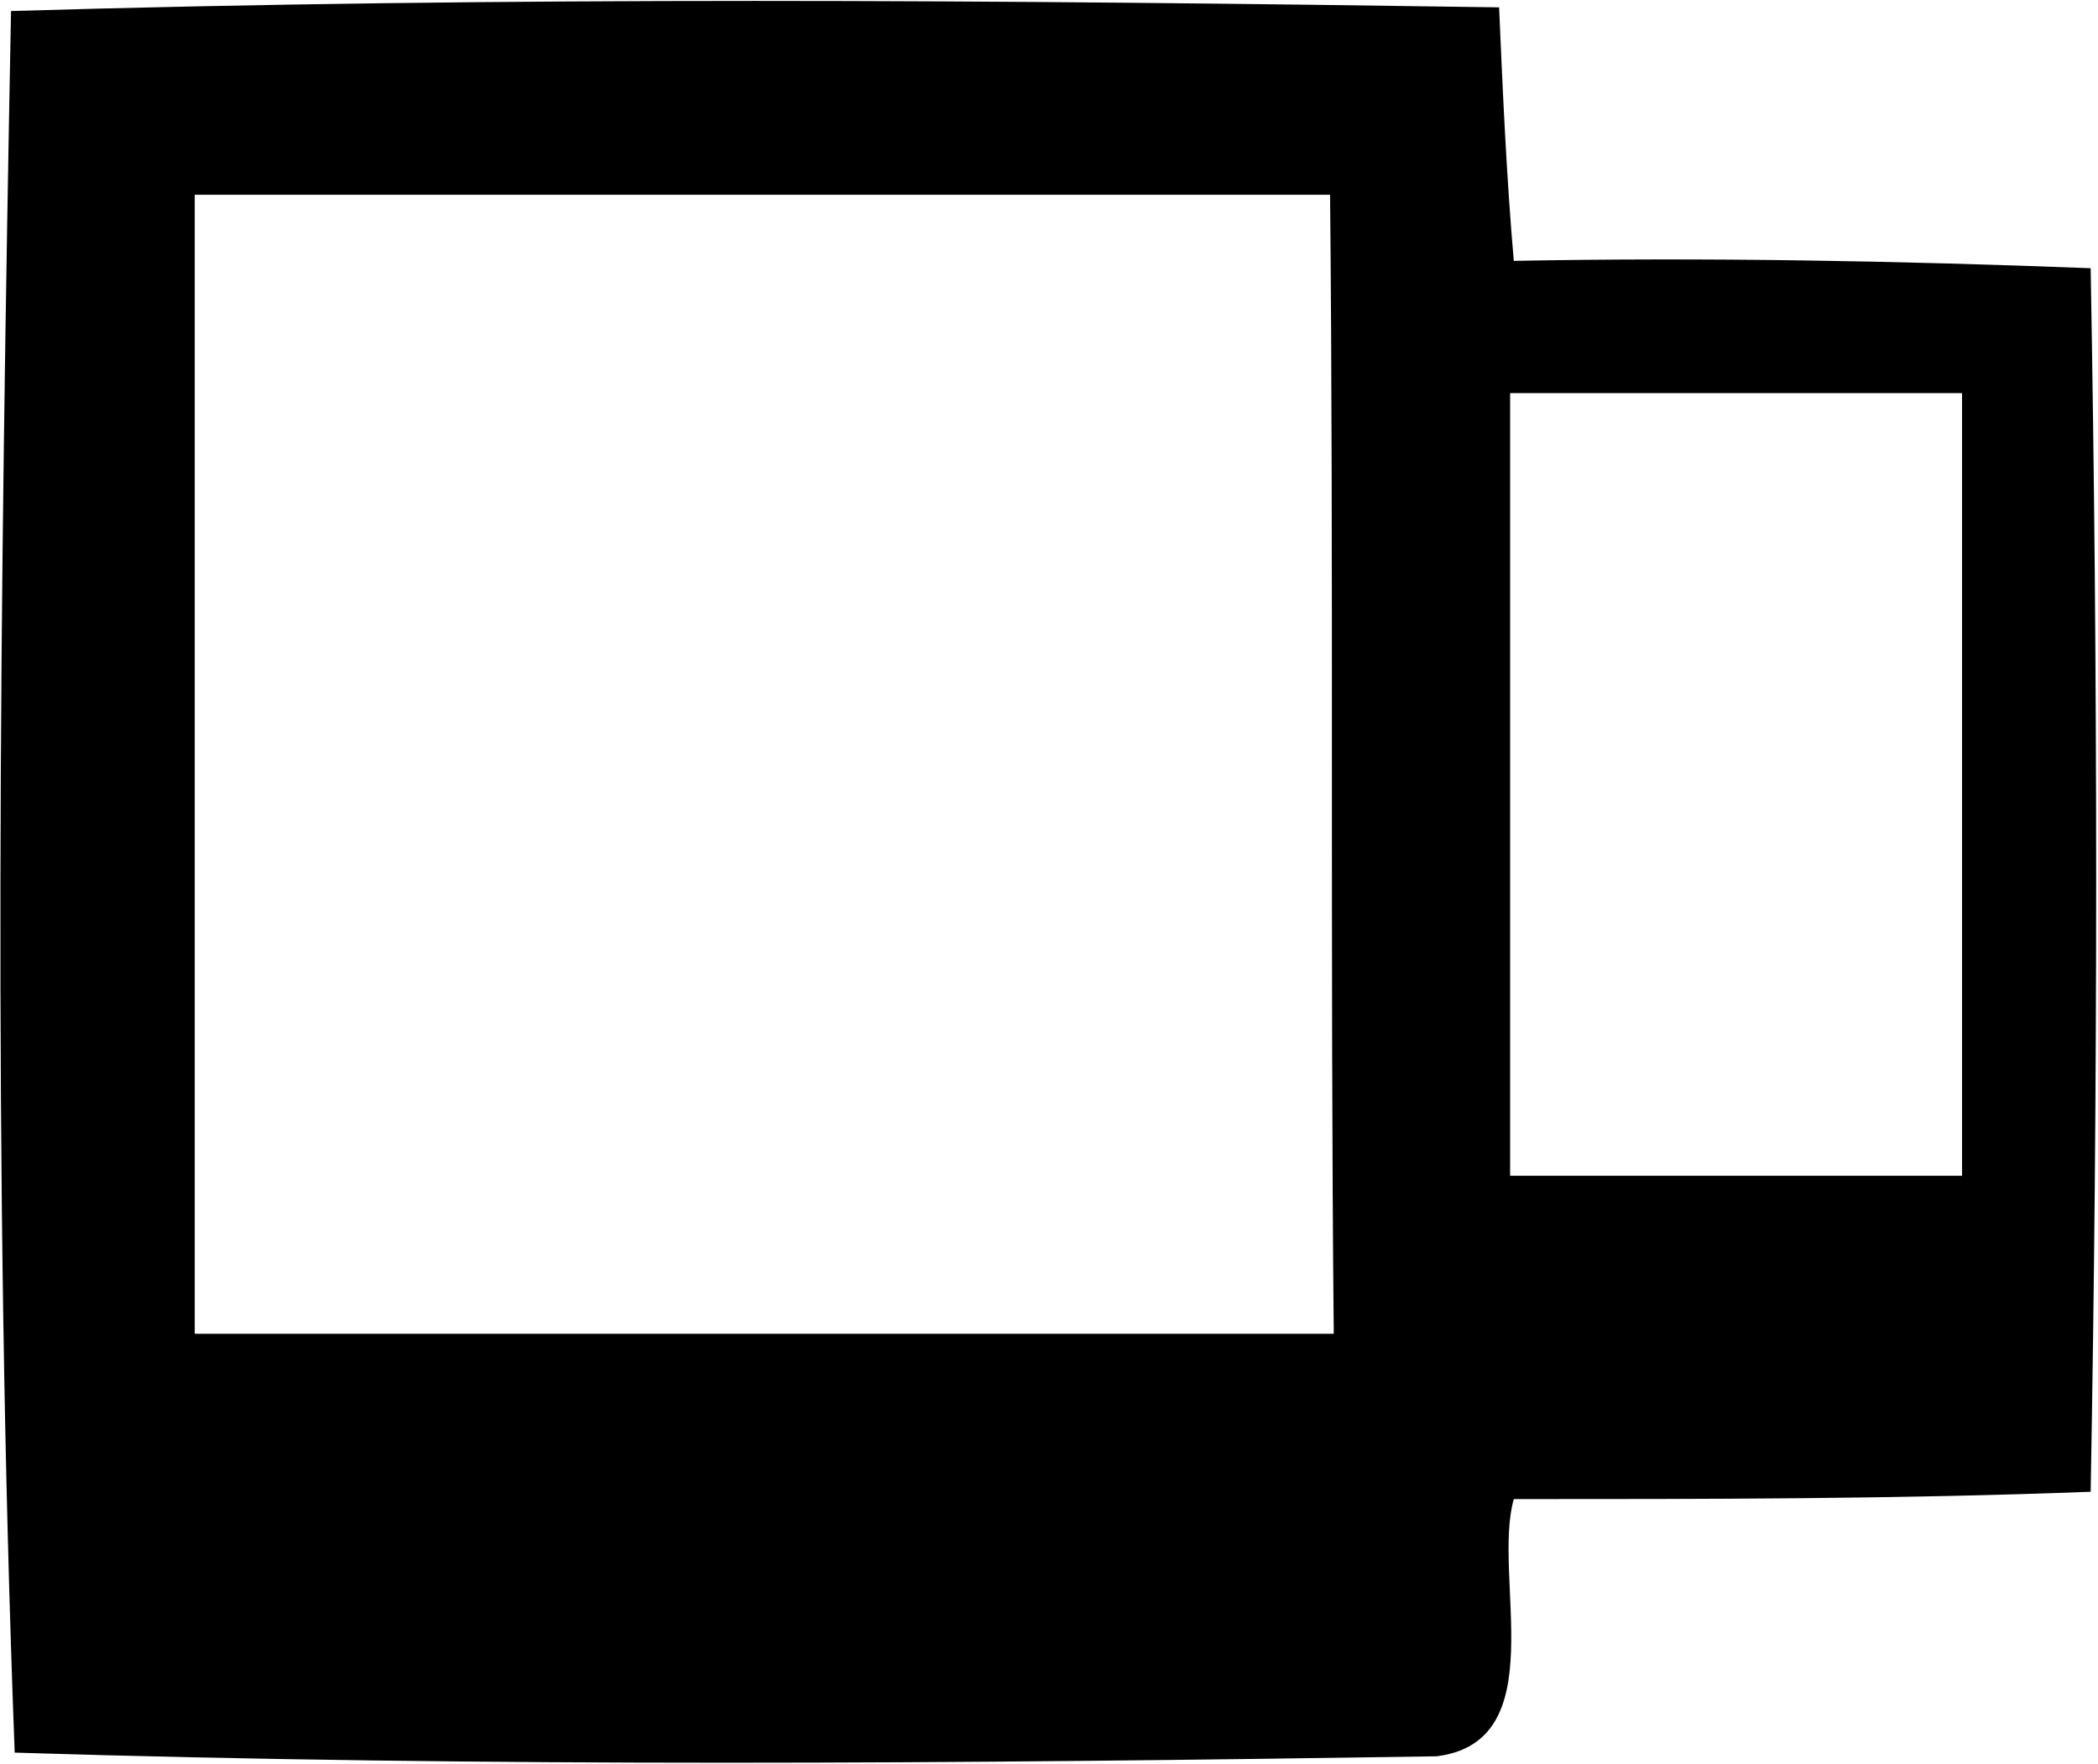
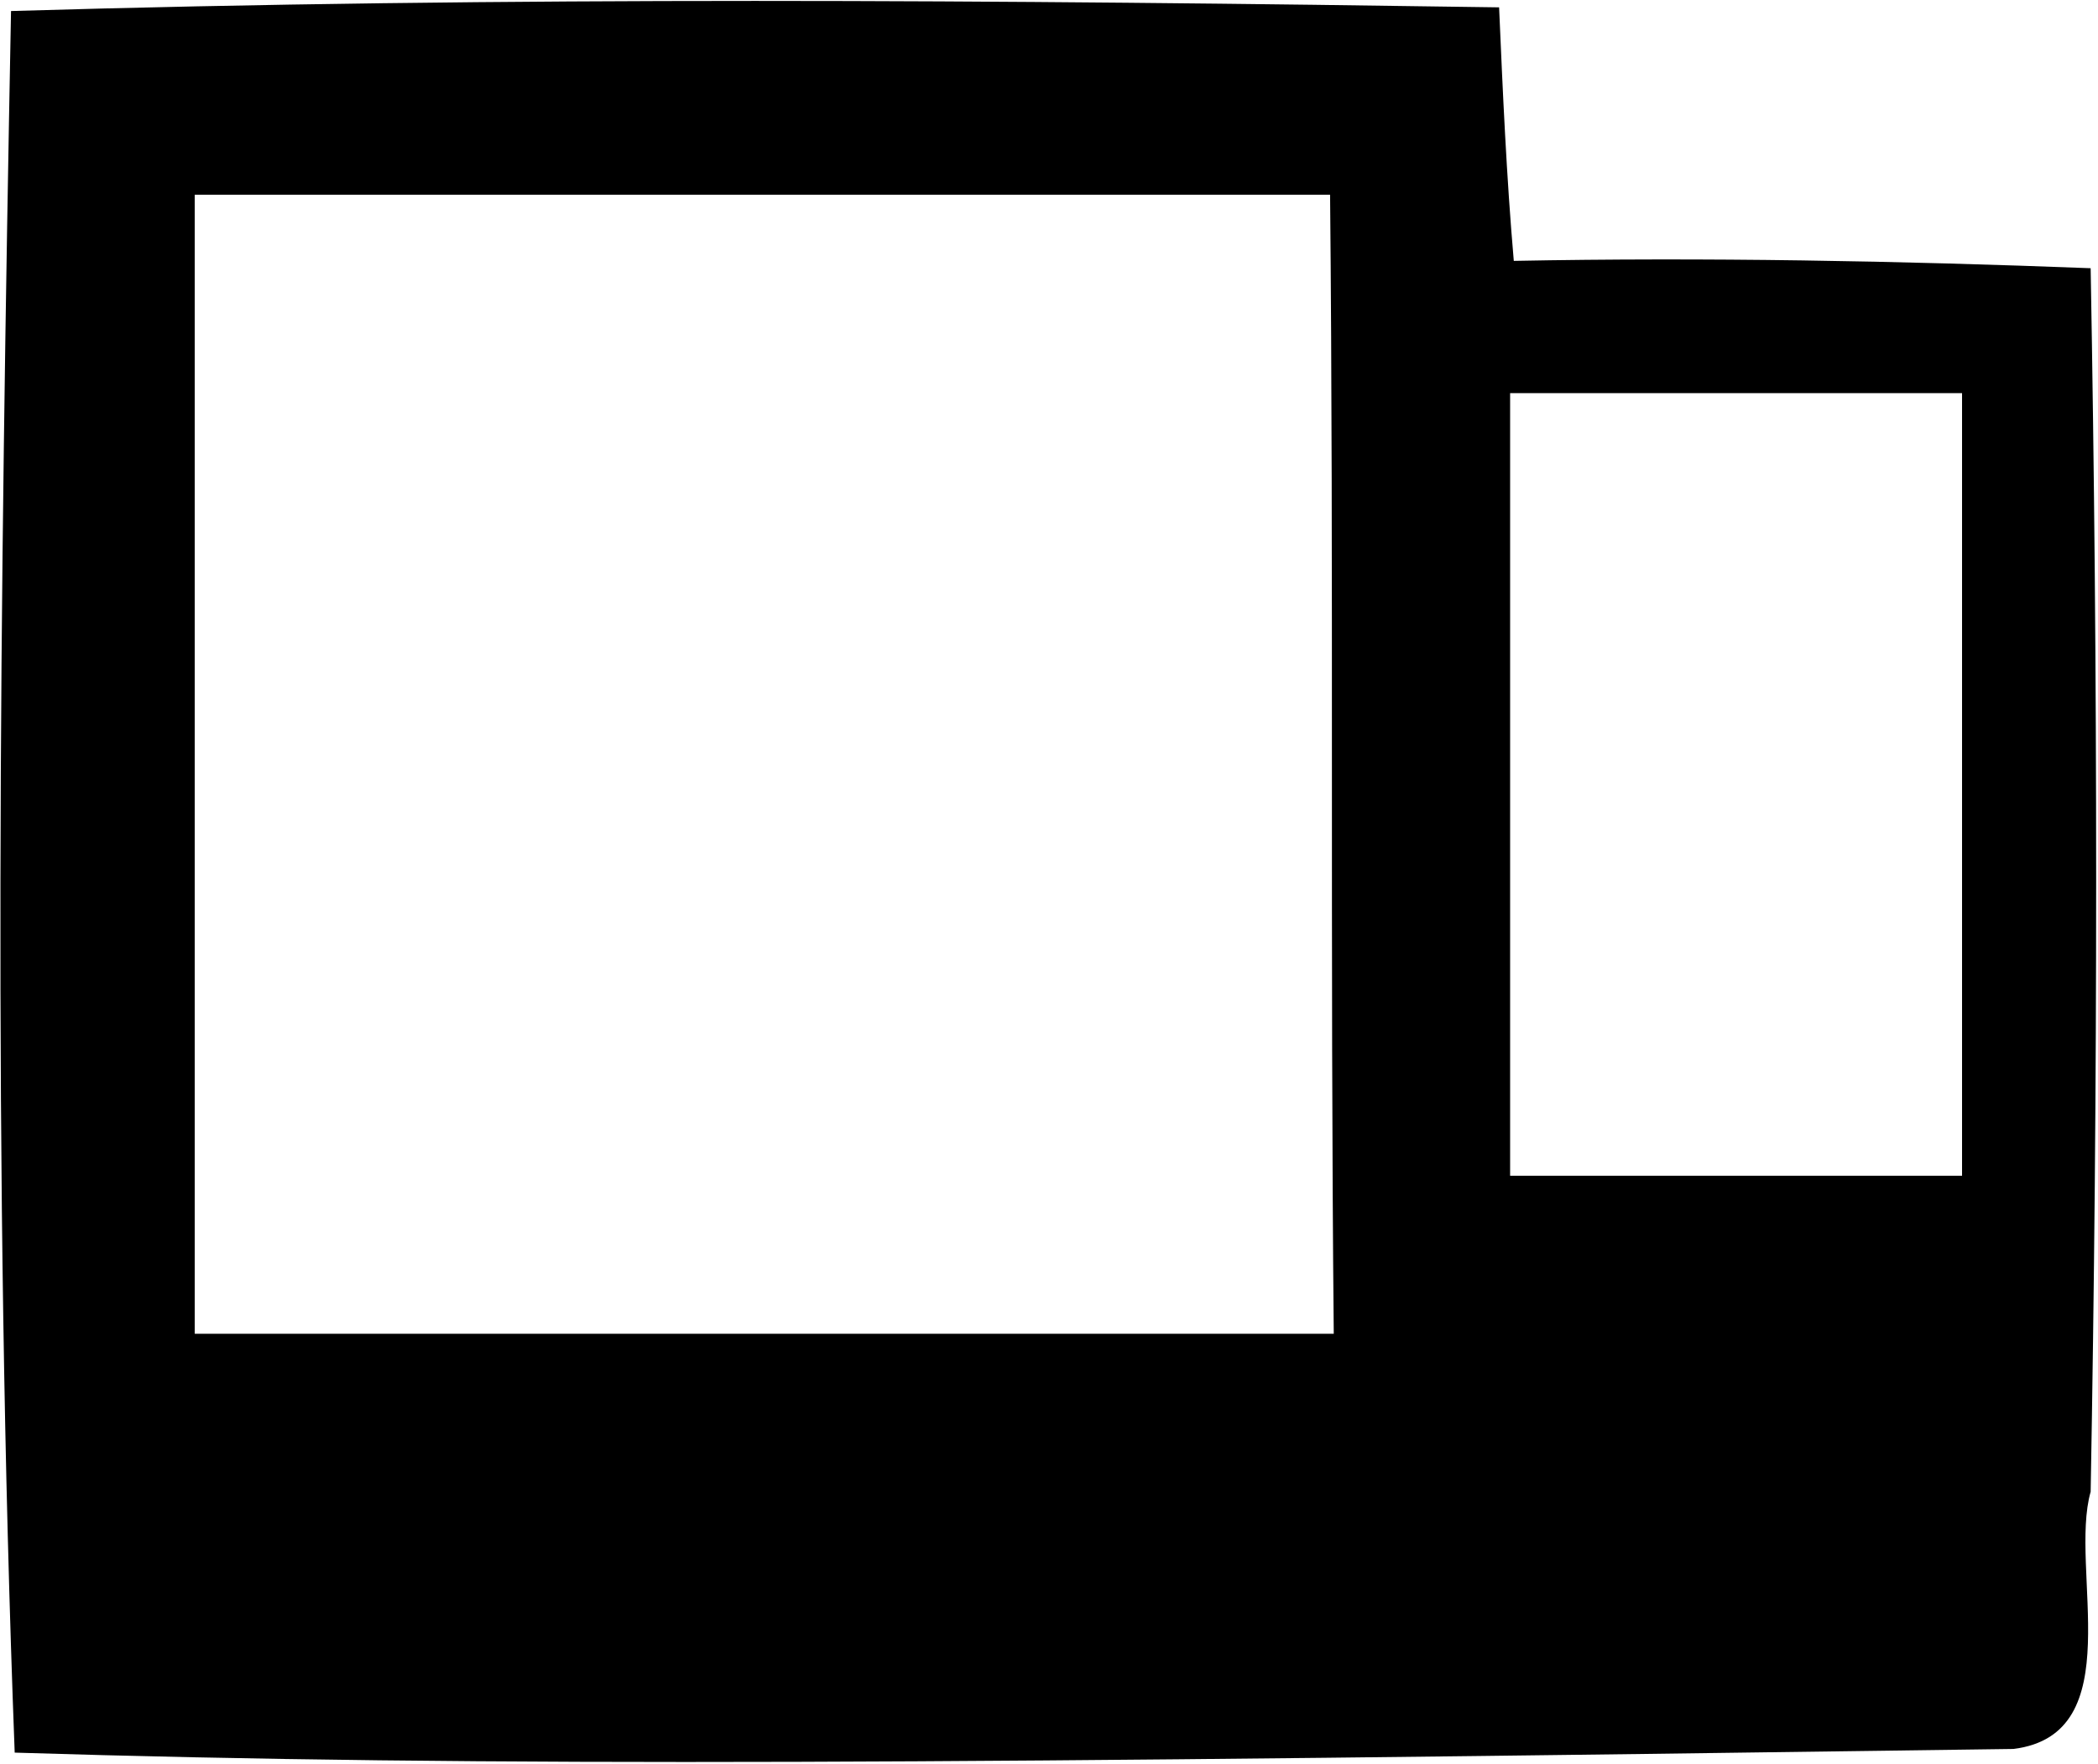
<svg xmlns="http://www.w3.org/2000/svg" viewBox="0 0 57.1 48">
-   <path fill="currentColor" fill-rule="evenodd" d="M0.3,0.3c13.5-0.4,27-0.3,40.5-0.1c0.1,2.3,0.2,4.6,0.4,6.9c5.2-0.1,10.5,0,15.7,0.2c0.2,11.1,0.2,22.2,0,33.3   c-5.2,0.2-10.5,0.2-15.7,0.2c-0.6,2.1,1.1,6.6-2.1,7C26.2,48,13.3,48.1,0.4,47.7C-0.2,31.9,0,16.1,0.3,0.3z M5.3,5.3   c0,10.3,0,20.7,0,31c10.3,0,20.7,0,31,0c-0.1-10.3,0-20.7-0.1-31C25.9,5.3,15.6,5.3,5.3,5.3z M41.1,10.7c0,7.1,0,14.2,0,21.3   c4.1,0,8.2,0,12.3,0c0-7.1,0-14.2,0-21.3C49.3,10.7,45.2,10.7,41.1,10.7z" />
+   <path fill="currentColor" fill-rule="evenodd" d="M0.3,0.3c13.5-0.4,27-0.3,40.5-0.1c0.1,2.3,0.2,4.6,0.4,6.9c5.2-0.1,10.5,0,15.7,0.2c0.2,11.1,0.2,22.2,0,33.3   c-0.6,2.1,1.1,6.6-2.1,7C26.2,48,13.3,48.1,0.4,47.7C-0.2,31.9,0,16.1,0.3,0.3z M5.3,5.3   c0,10.3,0,20.7,0,31c10.3,0,20.7,0,31,0c-0.1-10.3,0-20.7-0.1-31C25.9,5.3,15.6,5.3,5.3,5.3z M41.1,10.7c0,7.1,0,14.2,0,21.3   c4.1,0,8.2,0,12.3,0c0-7.1,0-14.2,0-21.3C49.3,10.7,45.2,10.7,41.1,10.7z" />
</svg>